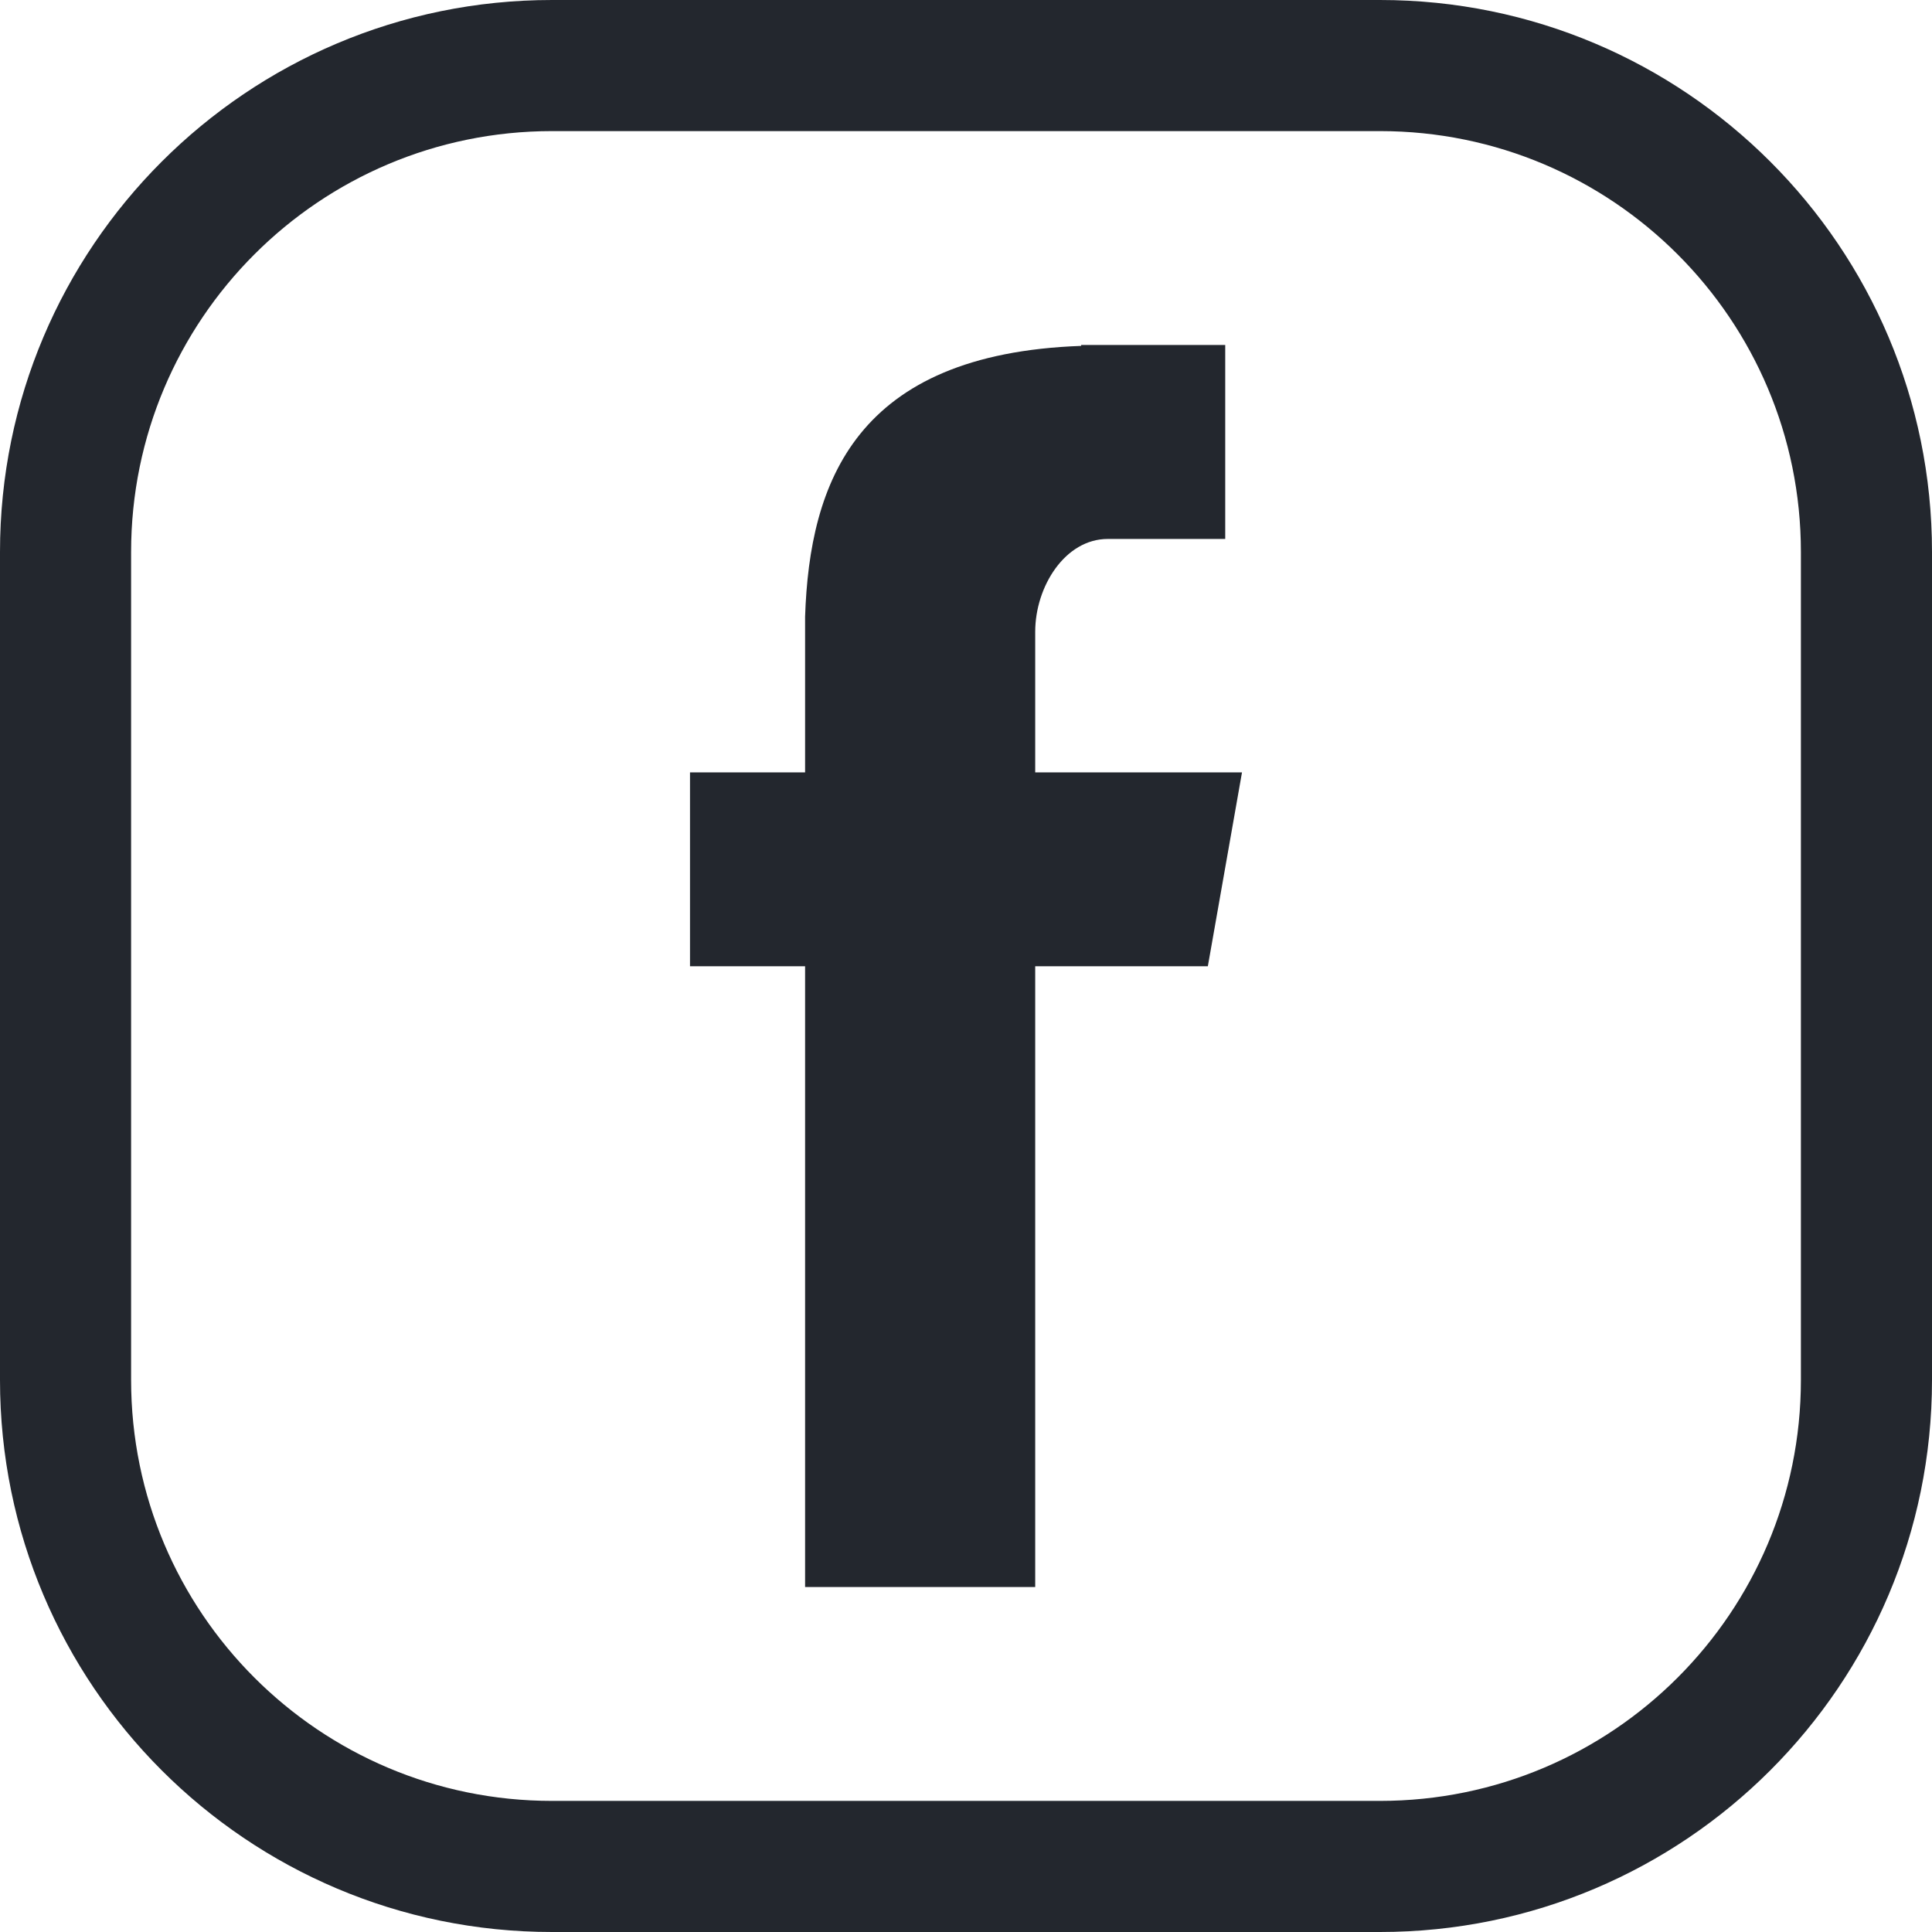
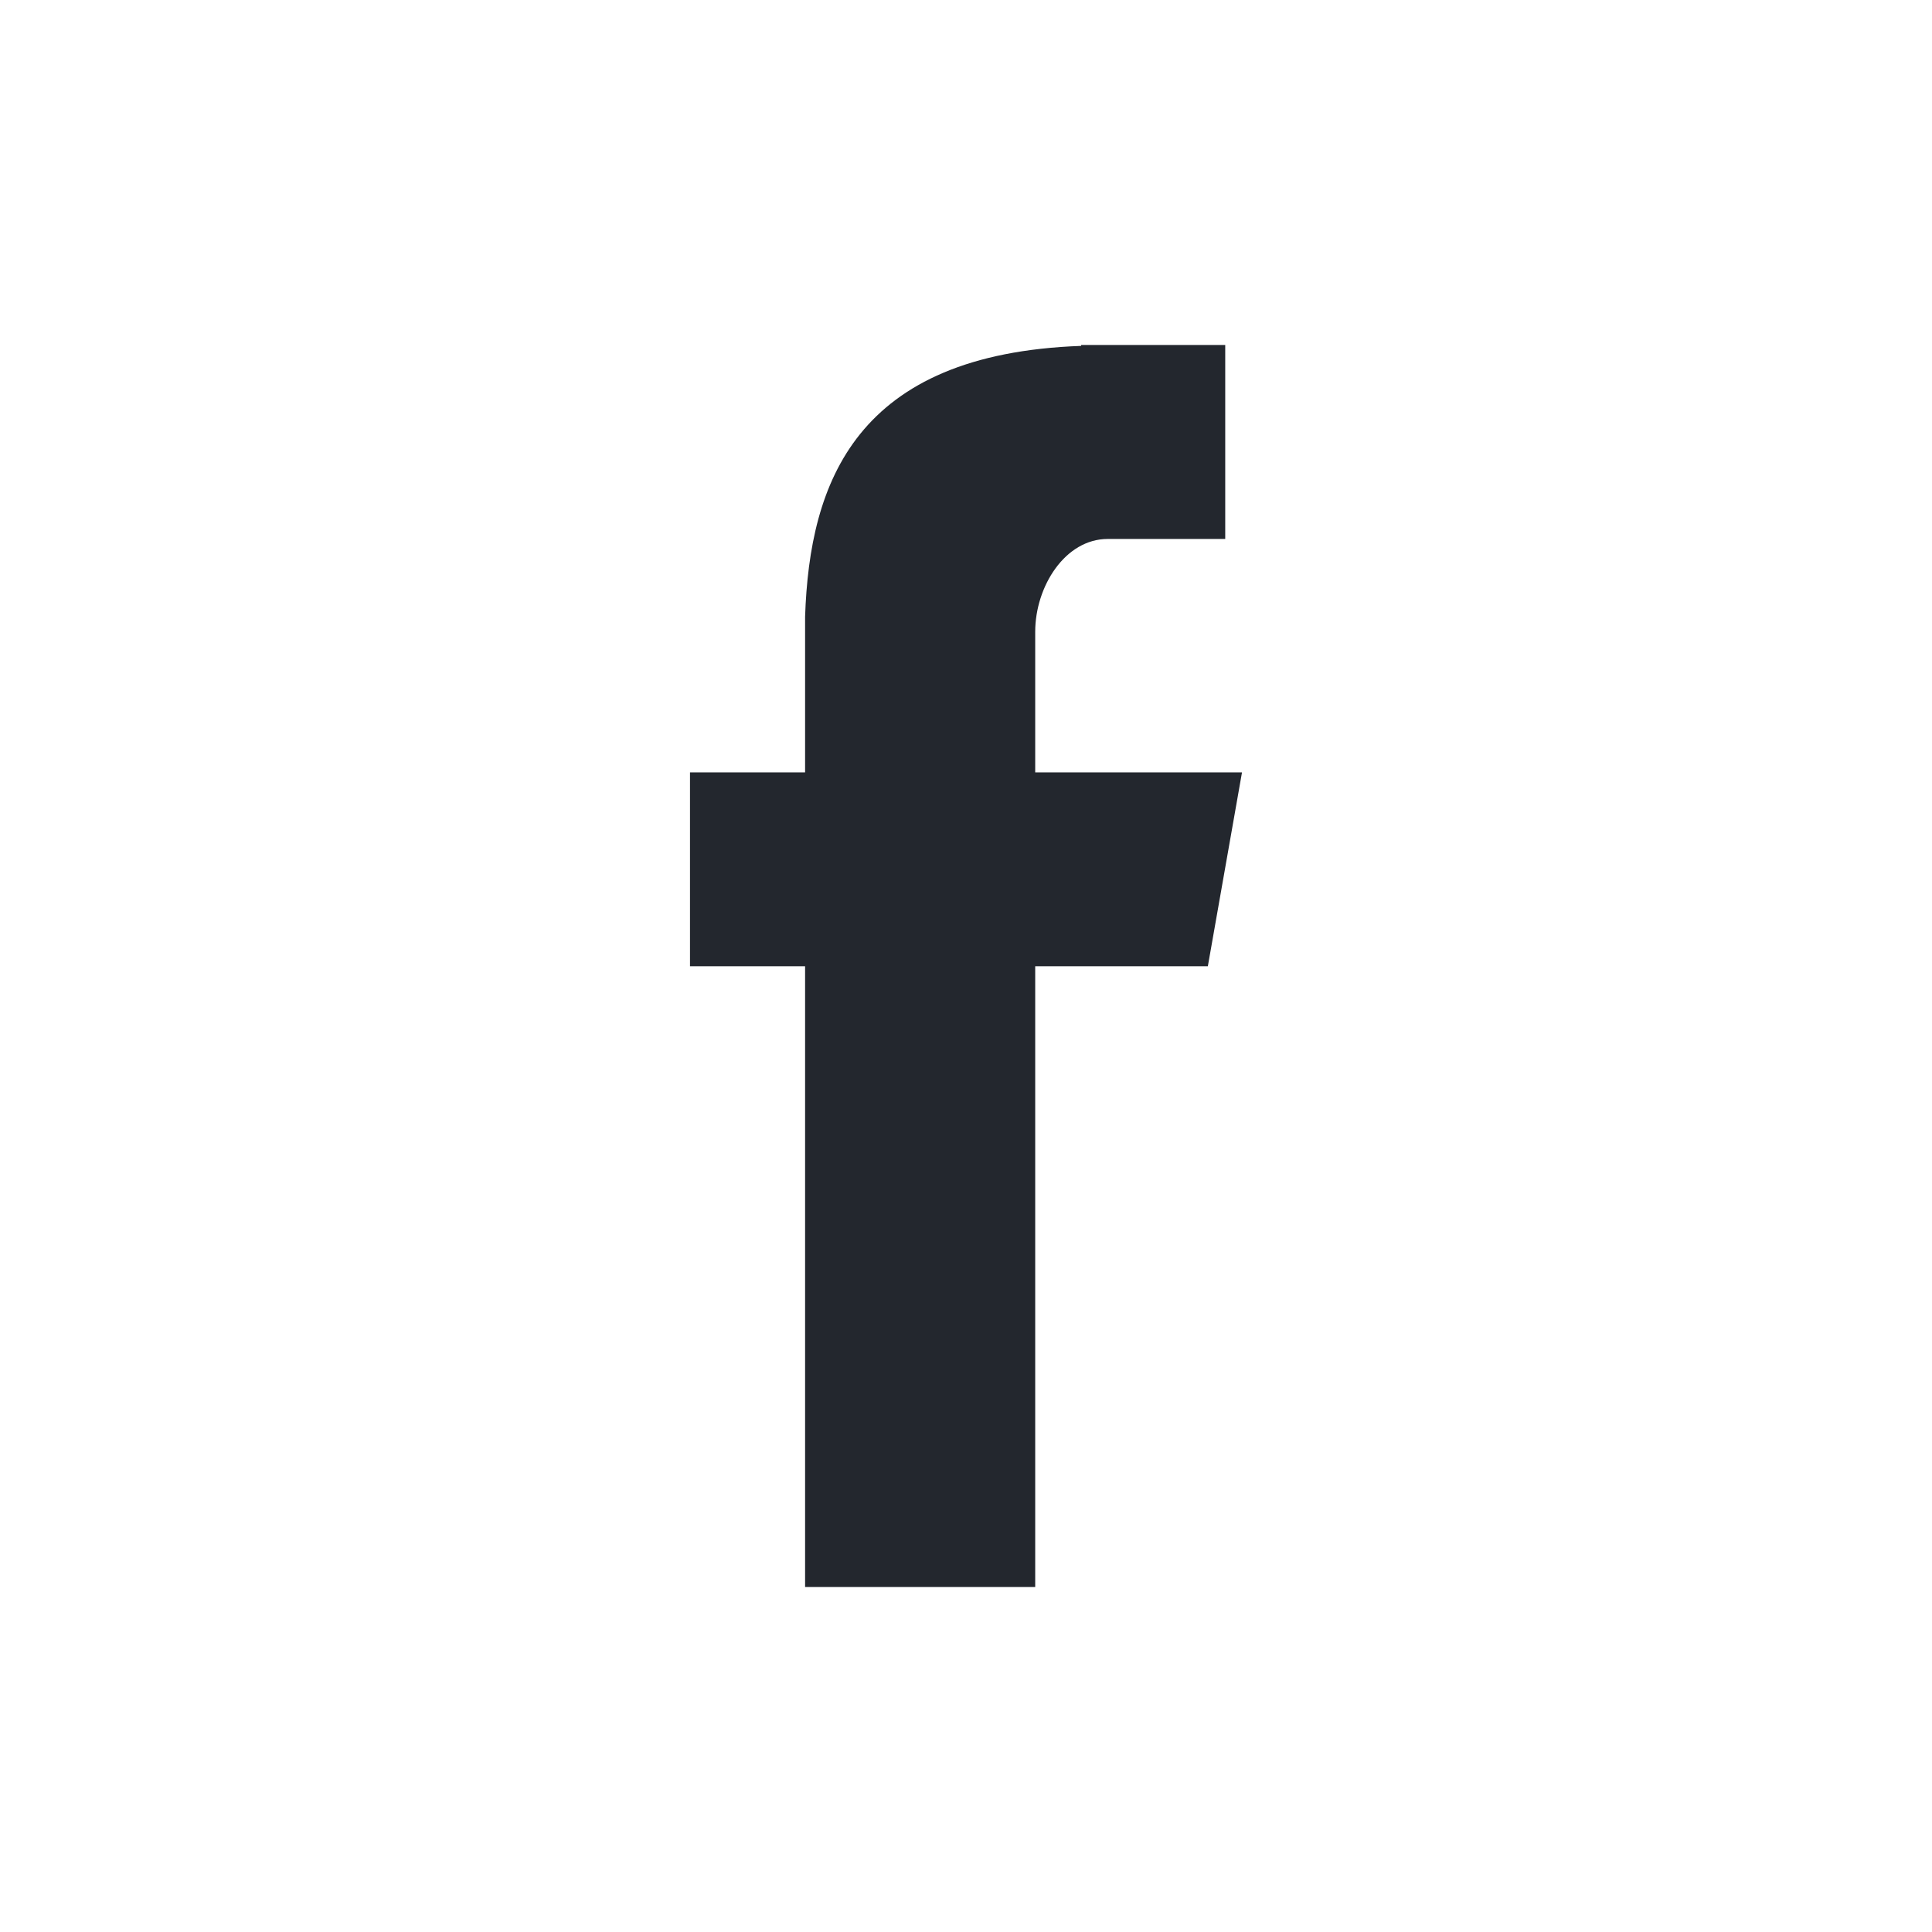
<svg xmlns="http://www.w3.org/2000/svg" width="28px" height="28px" viewBox="0 0 28 28" version="1.1">
  <title>icon_footer-facebook-dark</title>
  <g id="icon_footer-facebook-dark" stroke="none" fill="none" fill-rule="evenodd" stroke-width="1">
    <g fill="#23272E">
-       <path d="M20,0 C24.418,0 28,3.582 28,8 L28,20 C28,24.418 24.418,28 20,28 L8,28 C3.582,28 0,24.418 0,20 L0,8 C0,3.582 3.582,0 8,0 L20,0 Z M20,1.9 L8,1.9 C4.631,1.9 1.9,4.631 1.9,8 L1.9,20 C1.9,23.369 4.631,26.1 8,26.1 L20,26.1 C23.369,26.1 26.1,23.369 26.1,20 L26.1,8 C26.1,4.631 23.369,1.9 20,1.9 Z" id="Rectangle" fill-rule="nonzero" />
      <path d="M17.757,5 L17.757,7.811 L16.054,7.811 C15.436,7.811 15.003,8.5 15.003,9.157 L15.003,9.157 L15.003,11.194 L18,11.194 L17.505,14.004 L15.003,14.004 L15.003,23 L11.668,23 L11.668,14.004 L10,14.004 L10,11.194 L11.668,11.194 L11.668,8.937 C11.733,6.986 12.404,5.129 15.669,5.013 L15.669,5.013 L15.669,5 L17.757,5 Z" id="Combined-Shape-path" fill-rule="nonzero" />
    </g>
  </g>
</svg>